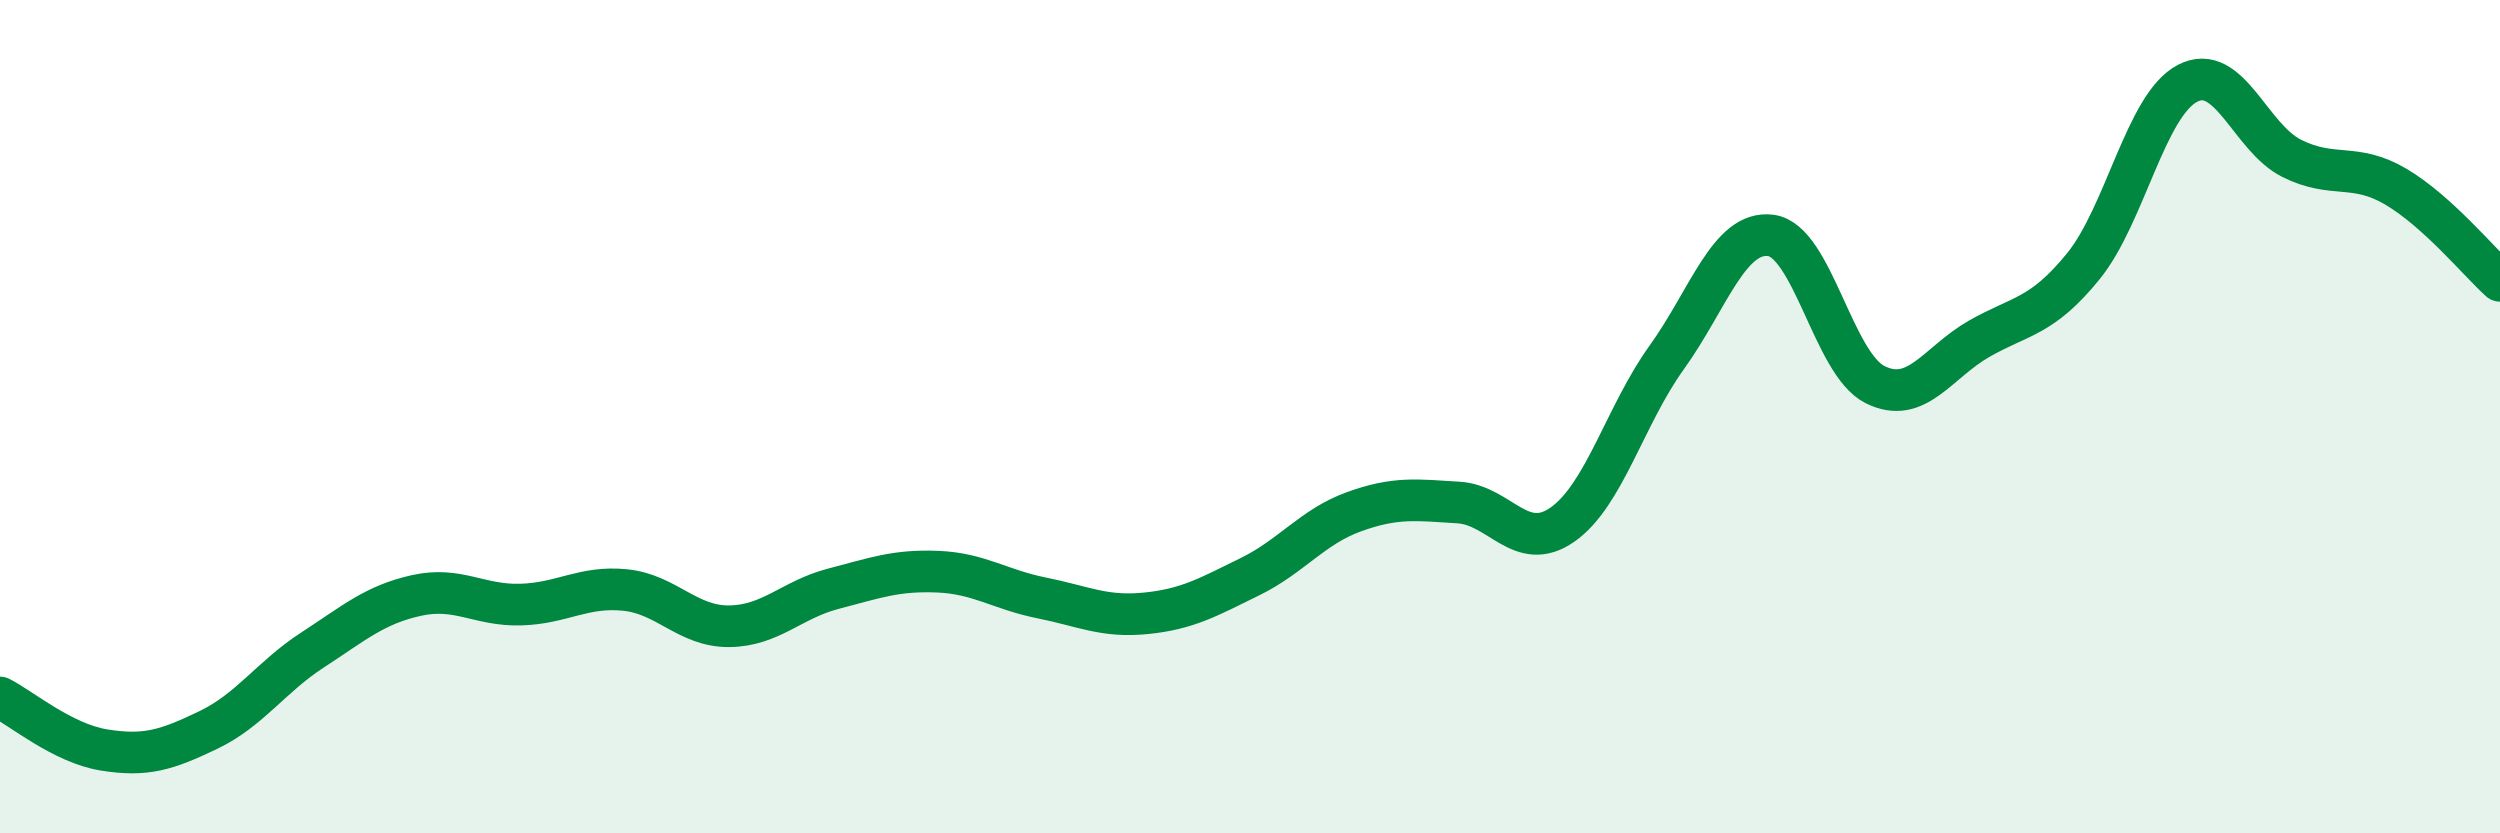
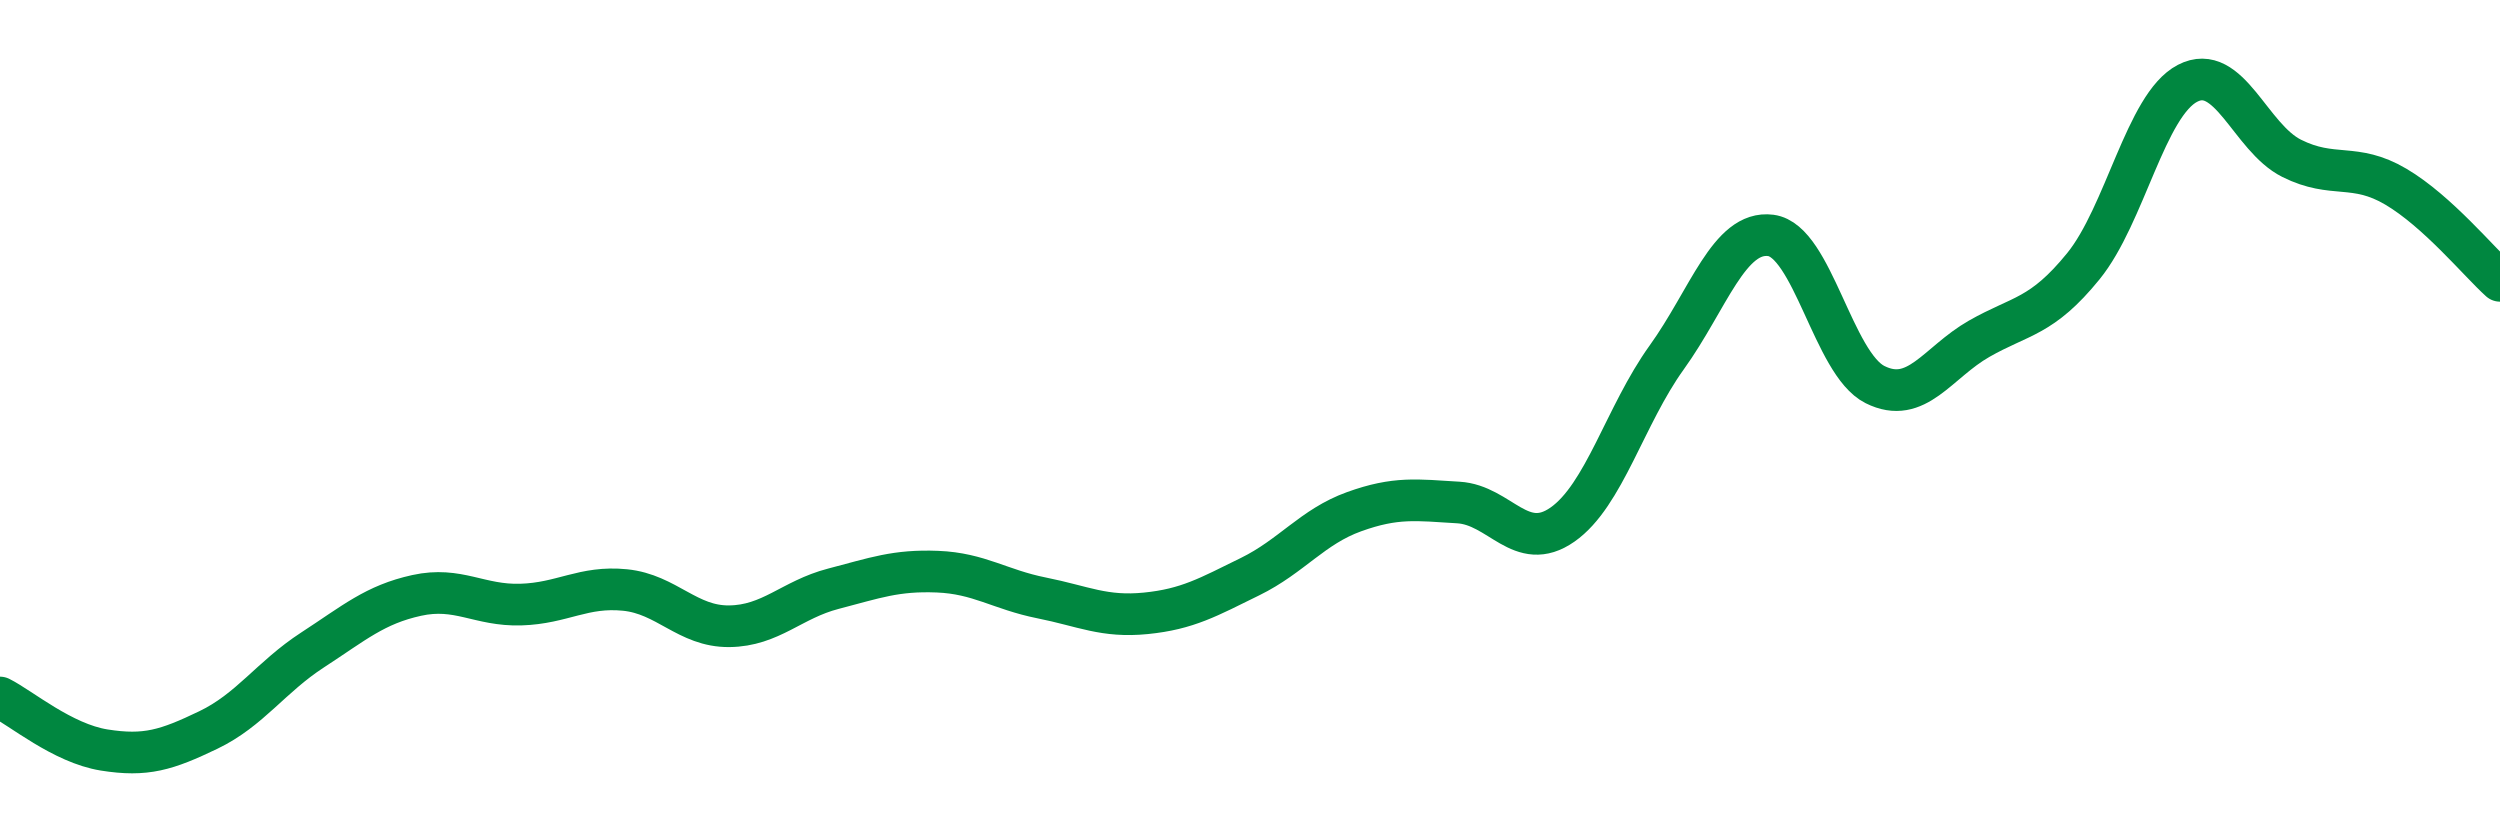
<svg xmlns="http://www.w3.org/2000/svg" width="60" height="20" viewBox="0 0 60 20">
-   <path d="M 0,16.74 C 0.5,16.99 1.5,17.84 2.5,18 C 3.5,18.16 4,18 5,17.52 C 6,17.04 6.5,16.25 7.5,15.6 C 8.5,14.95 9,14.51 10,14.29 C 11,14.07 11.5,14.54 12.5,14.51 C 13.5,14.48 14,14.06 15,14.16 C 16,14.26 16.5,15.04 17.5,15.03 C 18.5,15.02 19,14.39 20,14.13 C 21,13.87 21.5,13.68 22.5,13.72 C 23.5,13.76 24,14.15 25,14.35 C 26,14.55 26.5,14.82 27.5,14.72 C 28.5,14.62 29,14.33 30,13.84 C 31,13.35 31.5,12.64 32.5,12.28 C 33.5,11.92 34,12 35,12.06 C 36,12.12 36.5,13.29 37.5,12.59 C 38.5,11.89 39,9.97 40,8.58 C 41,7.19 41.5,5.52 42.5,5.65 C 43.5,5.78 44,8.73 45,9.23 C 46,9.73 46.5,8.7 47.5,8.13 C 48.5,7.56 49,7.62 50,6.39 C 51,5.16 51.5,2.52 52.5,2 C 53.5,1.48 54,3.3 55,3.8 C 56,4.3 56.5,3.89 57.5,4.48 C 58.5,5.07 59.5,6.29 60,6.74L60 20L0 20Z" fill="#008740" opacity="0.1" stroke-linecap="round" stroke-linejoin="round" />
  <path d="M 0,16.74 C 0.5,16.99 1.5,17.84 2.5,18 C 3.5,18.16 4,18 5,17.52 C 6,17.04 6.5,16.25 7.5,15.6 C 8.5,14.95 9,14.51 10,14.29 C 11,14.07 11.5,14.54 12.5,14.51 C 13.5,14.48 14,14.06 15,14.16 C 16,14.26 16.5,15.04 17.5,15.03 C 18.5,15.02 19,14.39 20,14.13 C 21,13.87 21.5,13.68 22.5,13.72 C 23.5,13.76 24,14.15 25,14.35 C 26,14.55 26.5,14.82 27.5,14.72 C 28.5,14.62 29,14.33 30,13.84 C 31,13.35 31.5,12.64 32.5,12.28 C 33.5,11.92 34,12 35,12.06 C 36,12.12 36.5,13.29 37.5,12.59 C 38.5,11.89 39,9.97 40,8.58 C 41,7.19 41.5,5.52 42.5,5.65 C 43.5,5.78 44,8.73 45,9.23 C 46,9.73 46.5,8.7 47.5,8.13 C 48.5,7.56 49,7.62 50,6.39 C 51,5.16 51.5,2.52 52.5,2 C 53.5,1.48 54,3.3 55,3.8 C 56,4.3 56.5,3.89 57.5,4.48 C 58.5,5.07 59.5,6.29 60,6.74" stroke="#008740" stroke-width="1" fill="none" stroke-linecap="round" stroke-linejoin="round" />
</svg>